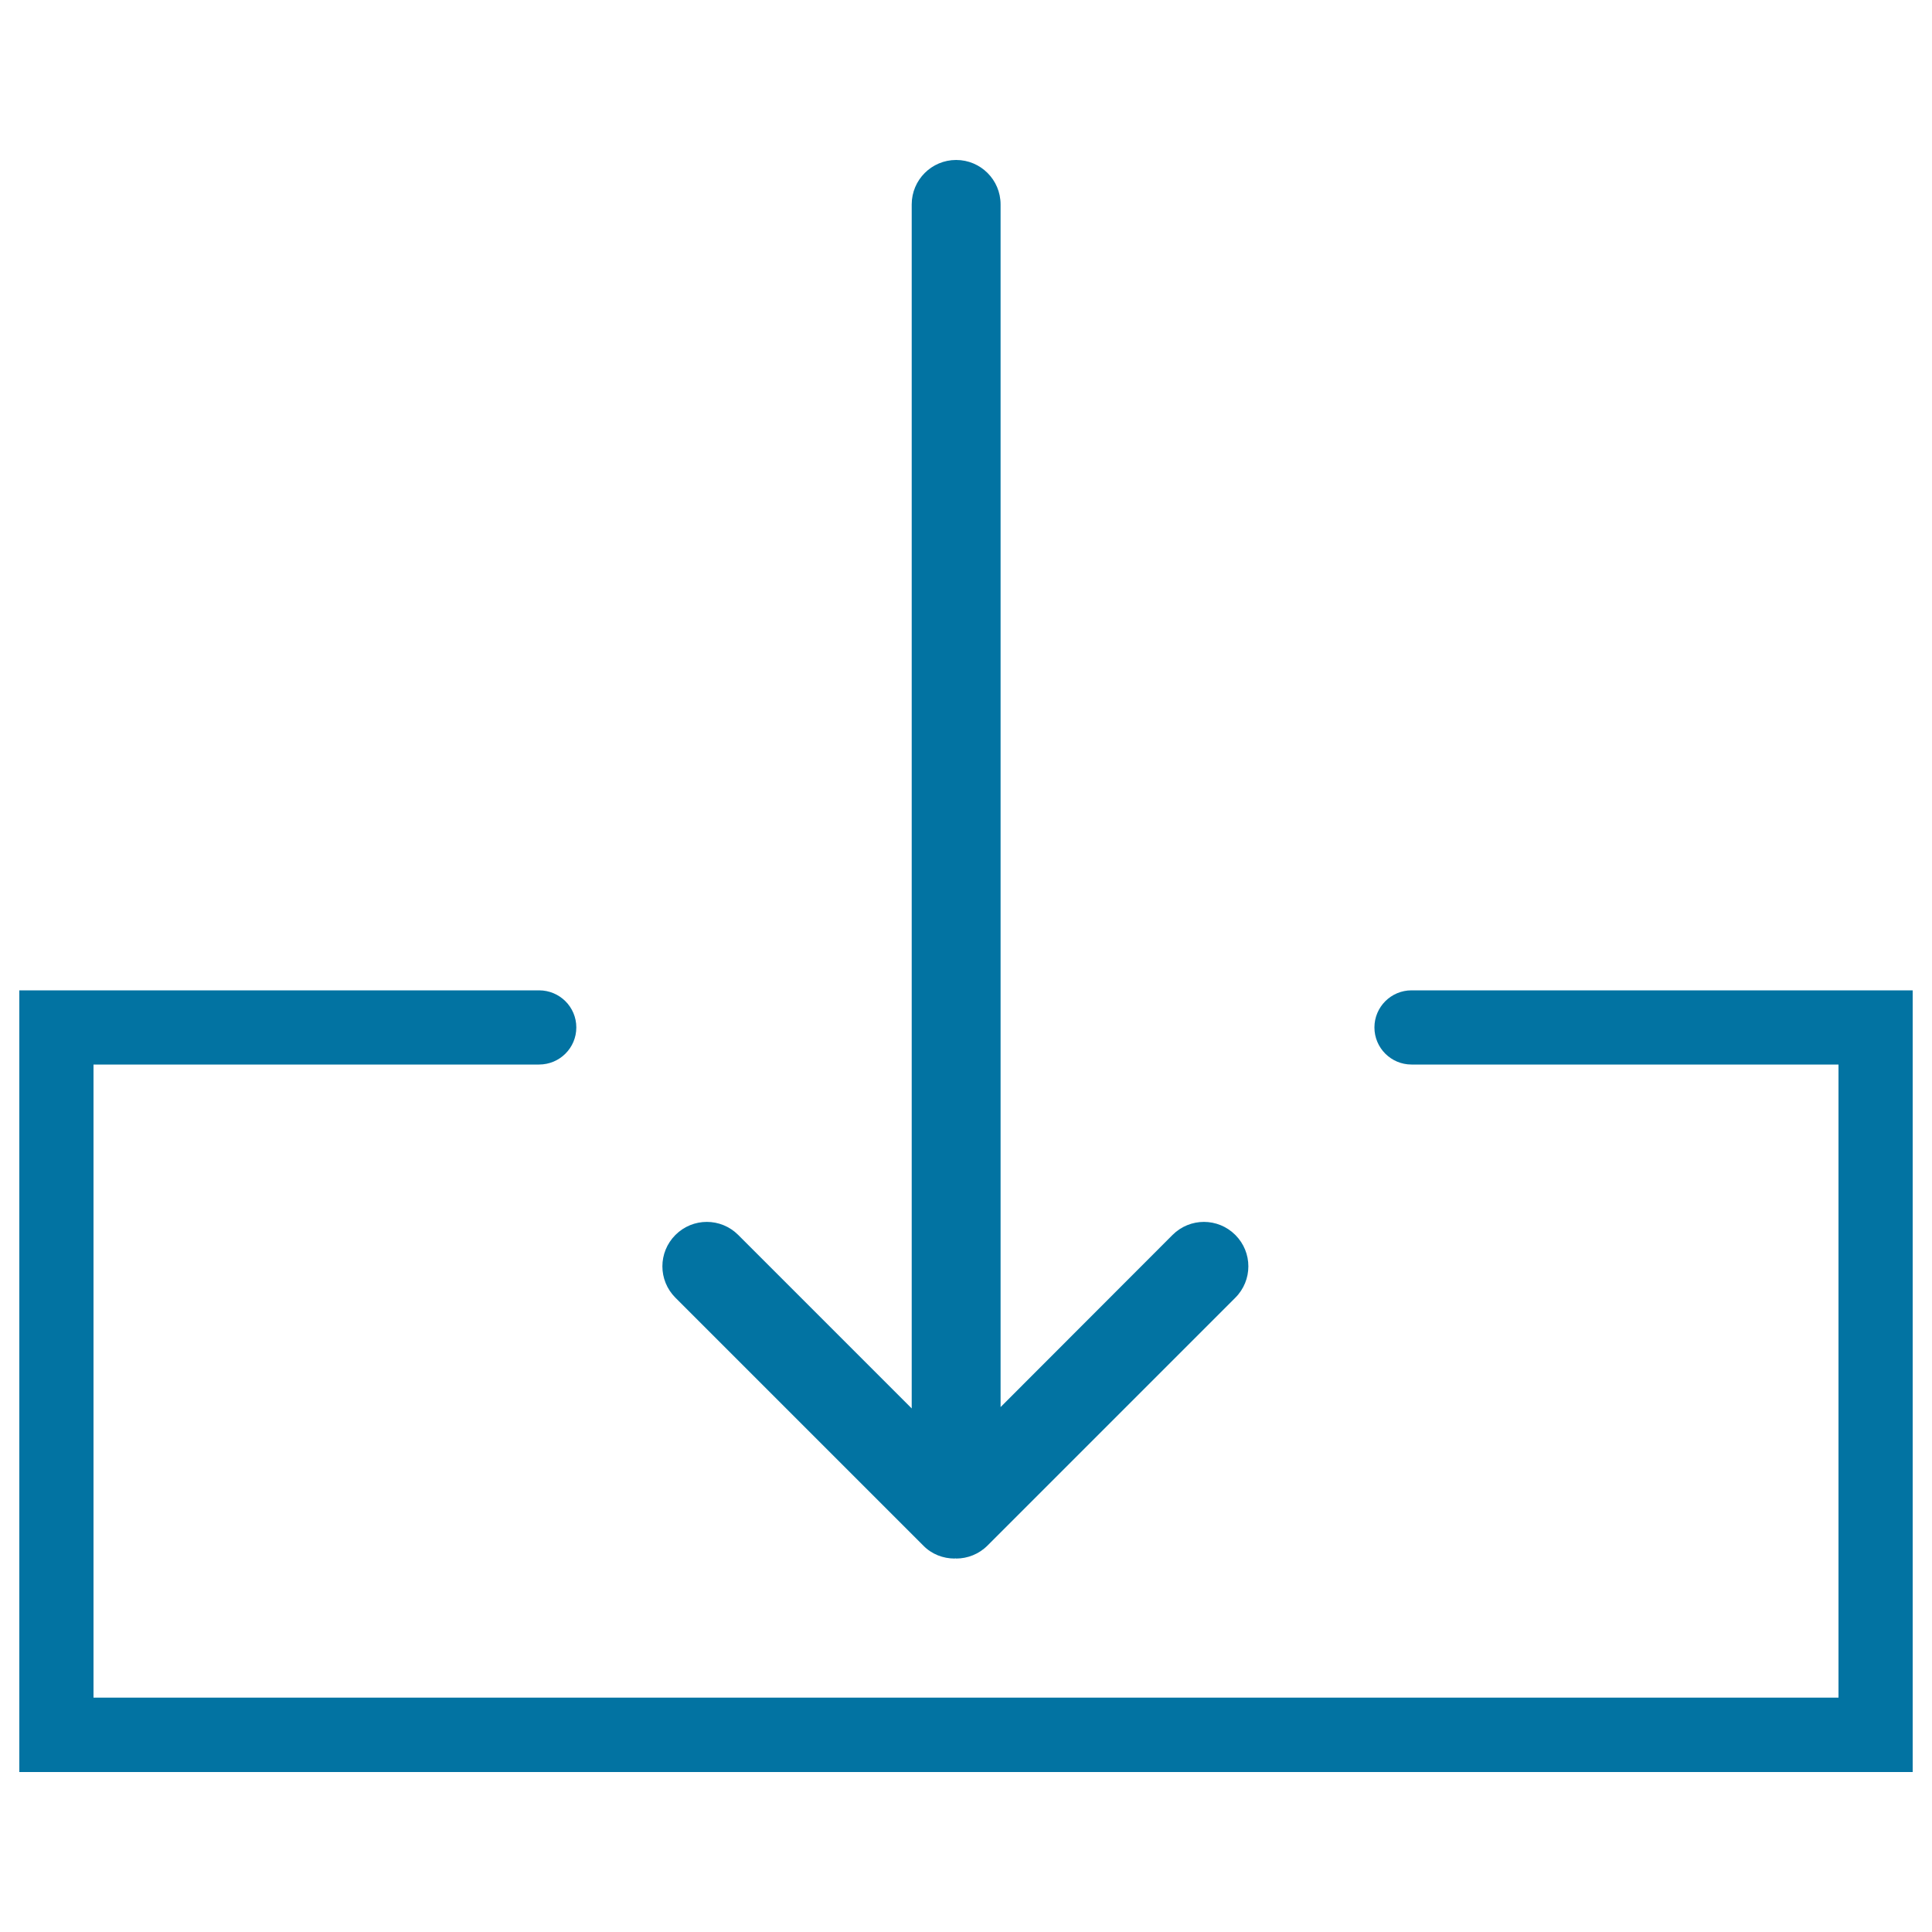
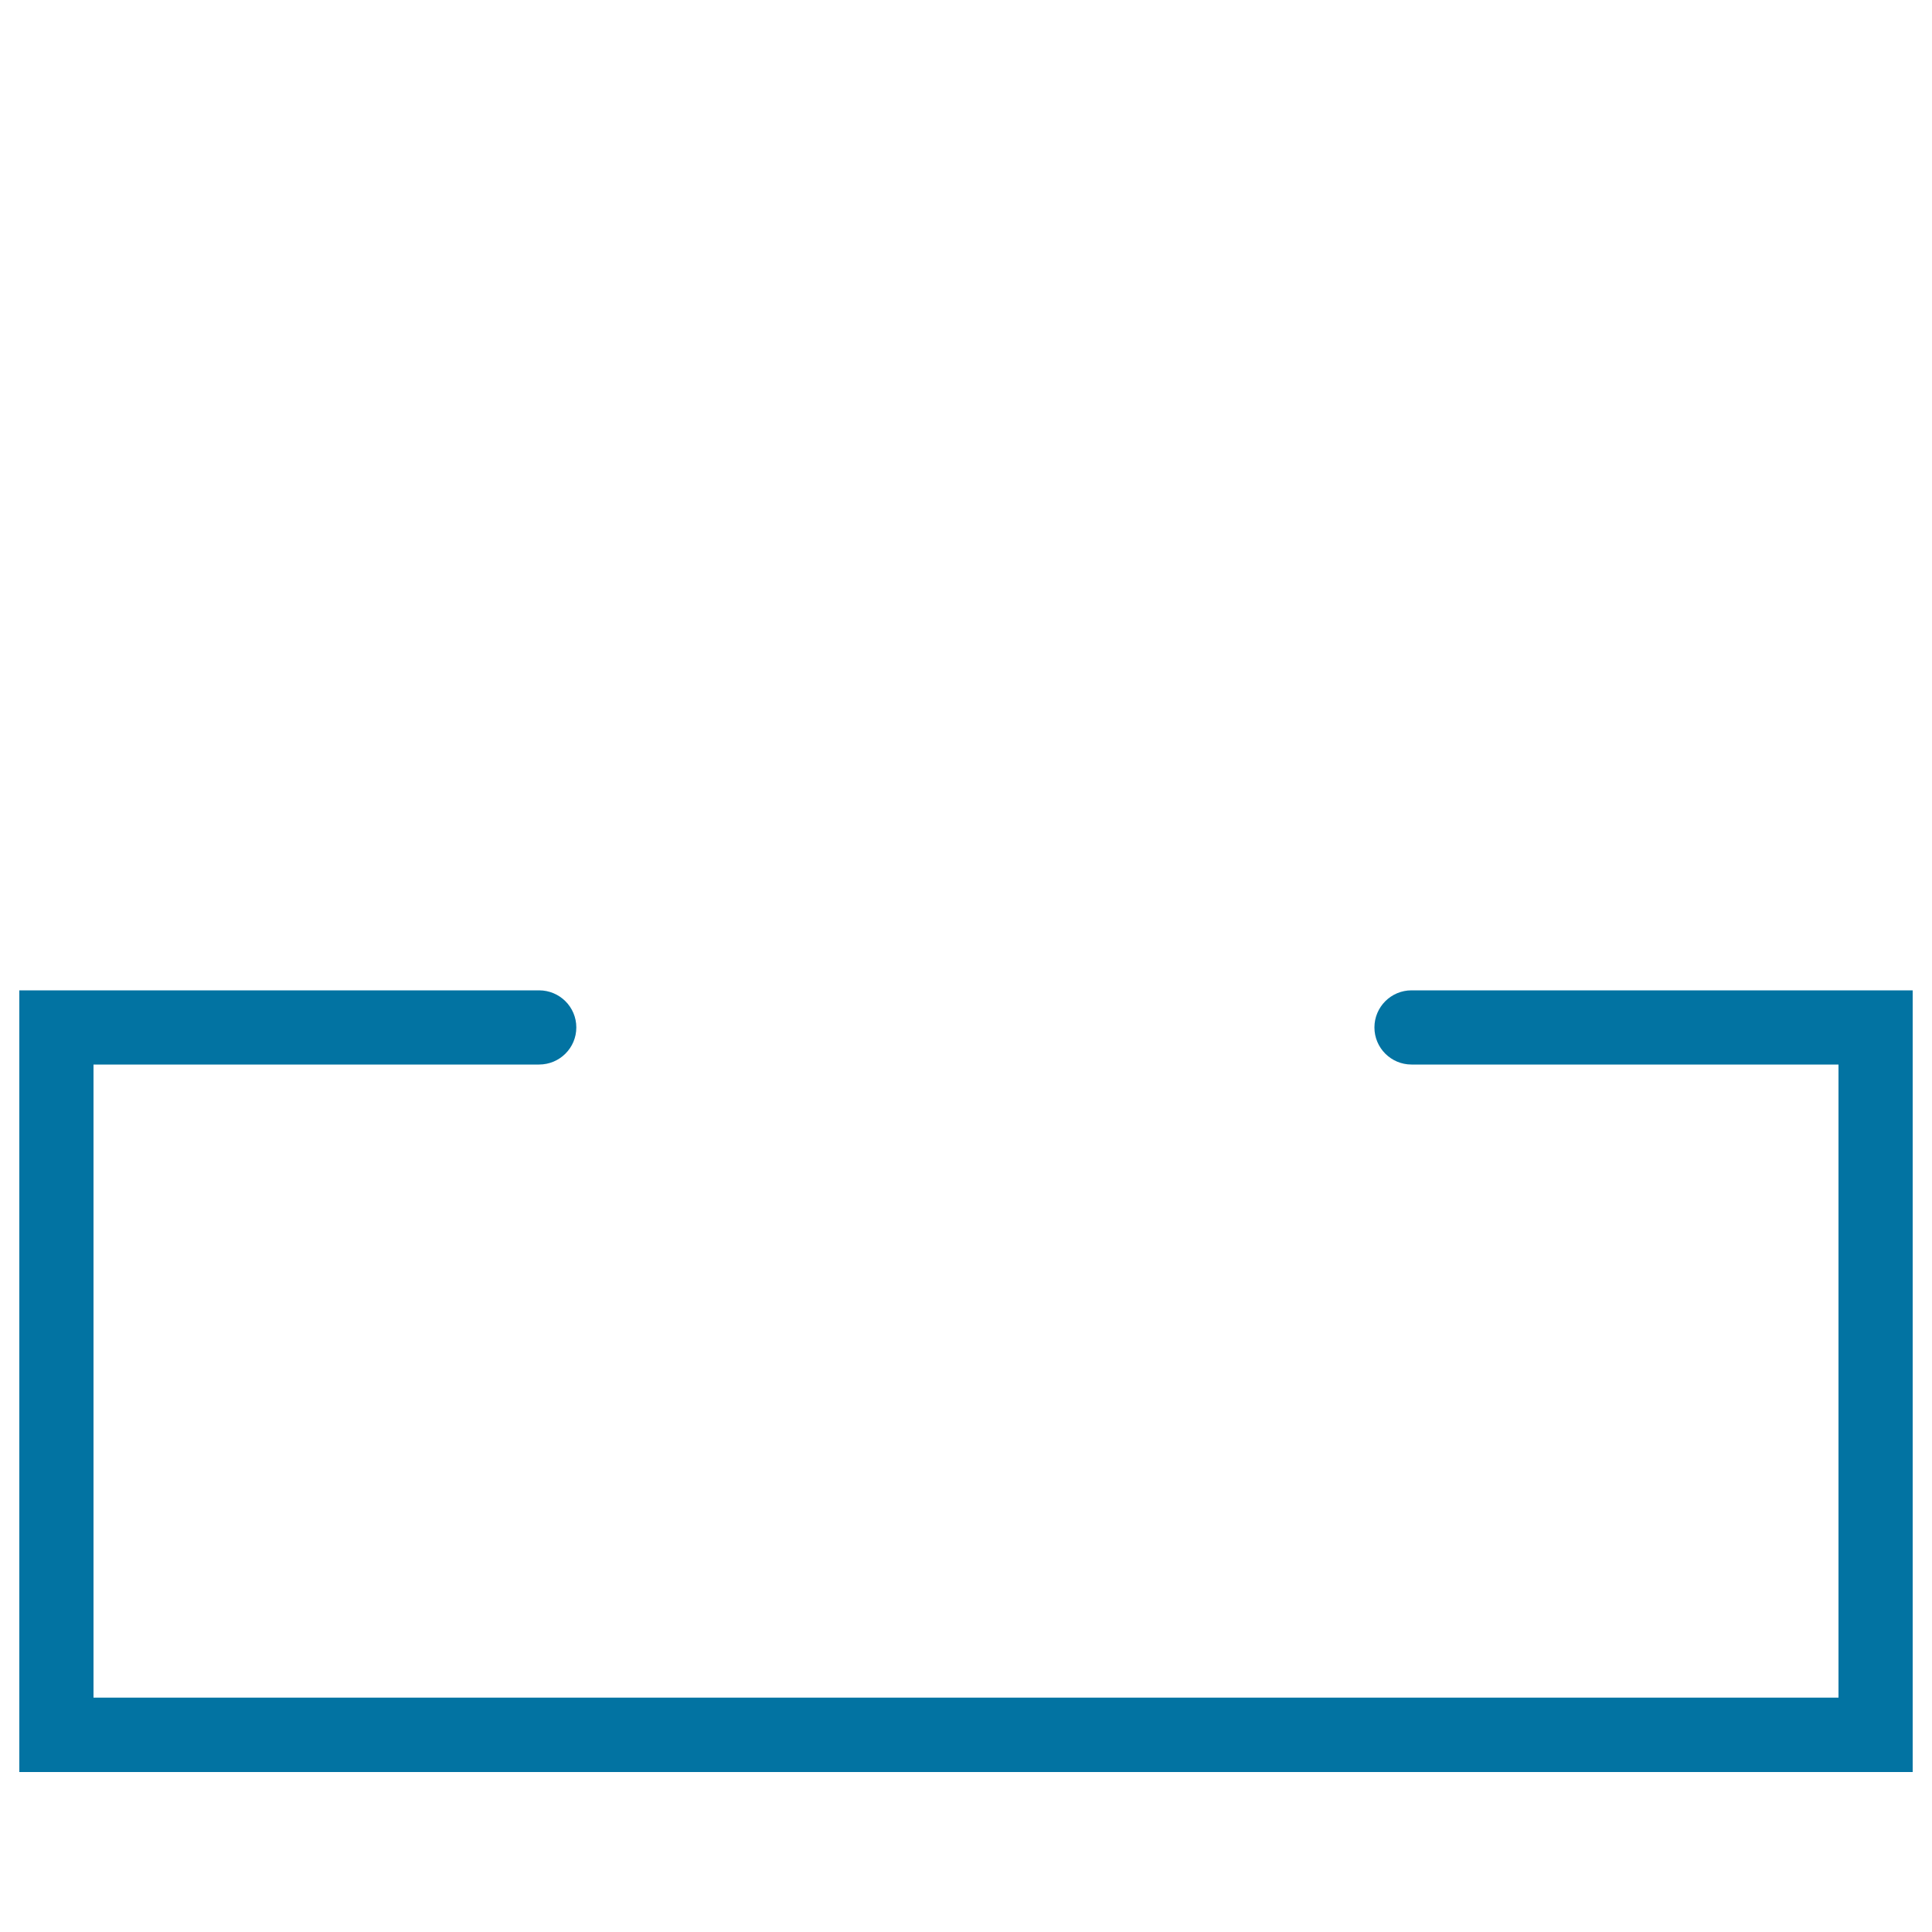
<svg xmlns="http://www.w3.org/2000/svg" viewBox="0 0 1000 1000" style="fill:#0273a2">
  <title>Download SVG icon</title>
  <g>
    <g>
      <path d="M730.6,512.6c-10.6,0-19.2,8.6-19.2,19.2c0,10.6,8.6,19.2,19.2,19.2h221v327.7H48.4V551h230.6c10.7,0,19.3-8.6,19.3-19.2c0-10.6-8.6-19.2-19.3-19.2H10v404.6h980V512.6H730.6z" />
-       <path d="M477.9,800c4.4,4.5,10.3,6.7,16.2,6.7c0.1,0,0.2-0.1,0.4-0.1c0.2,0,0.3,0.1,0.4,0.1c5.9,0,11.8-2.3,16.2-6.7l128.3-128.3c9-9,9-23.5,0-32.5c-9-9-23.5-9-32.5,0l-89,89.1V105.8c0-12.7-10.3-23-23-23c-12.7,0-23,10.3-23,23V729l-89.8-89.8c-9-9-23.5-9-32.5,0c-9,9-9,23.5,0,32.5L477.9,800z" />
    </g>
  </g>
</svg>